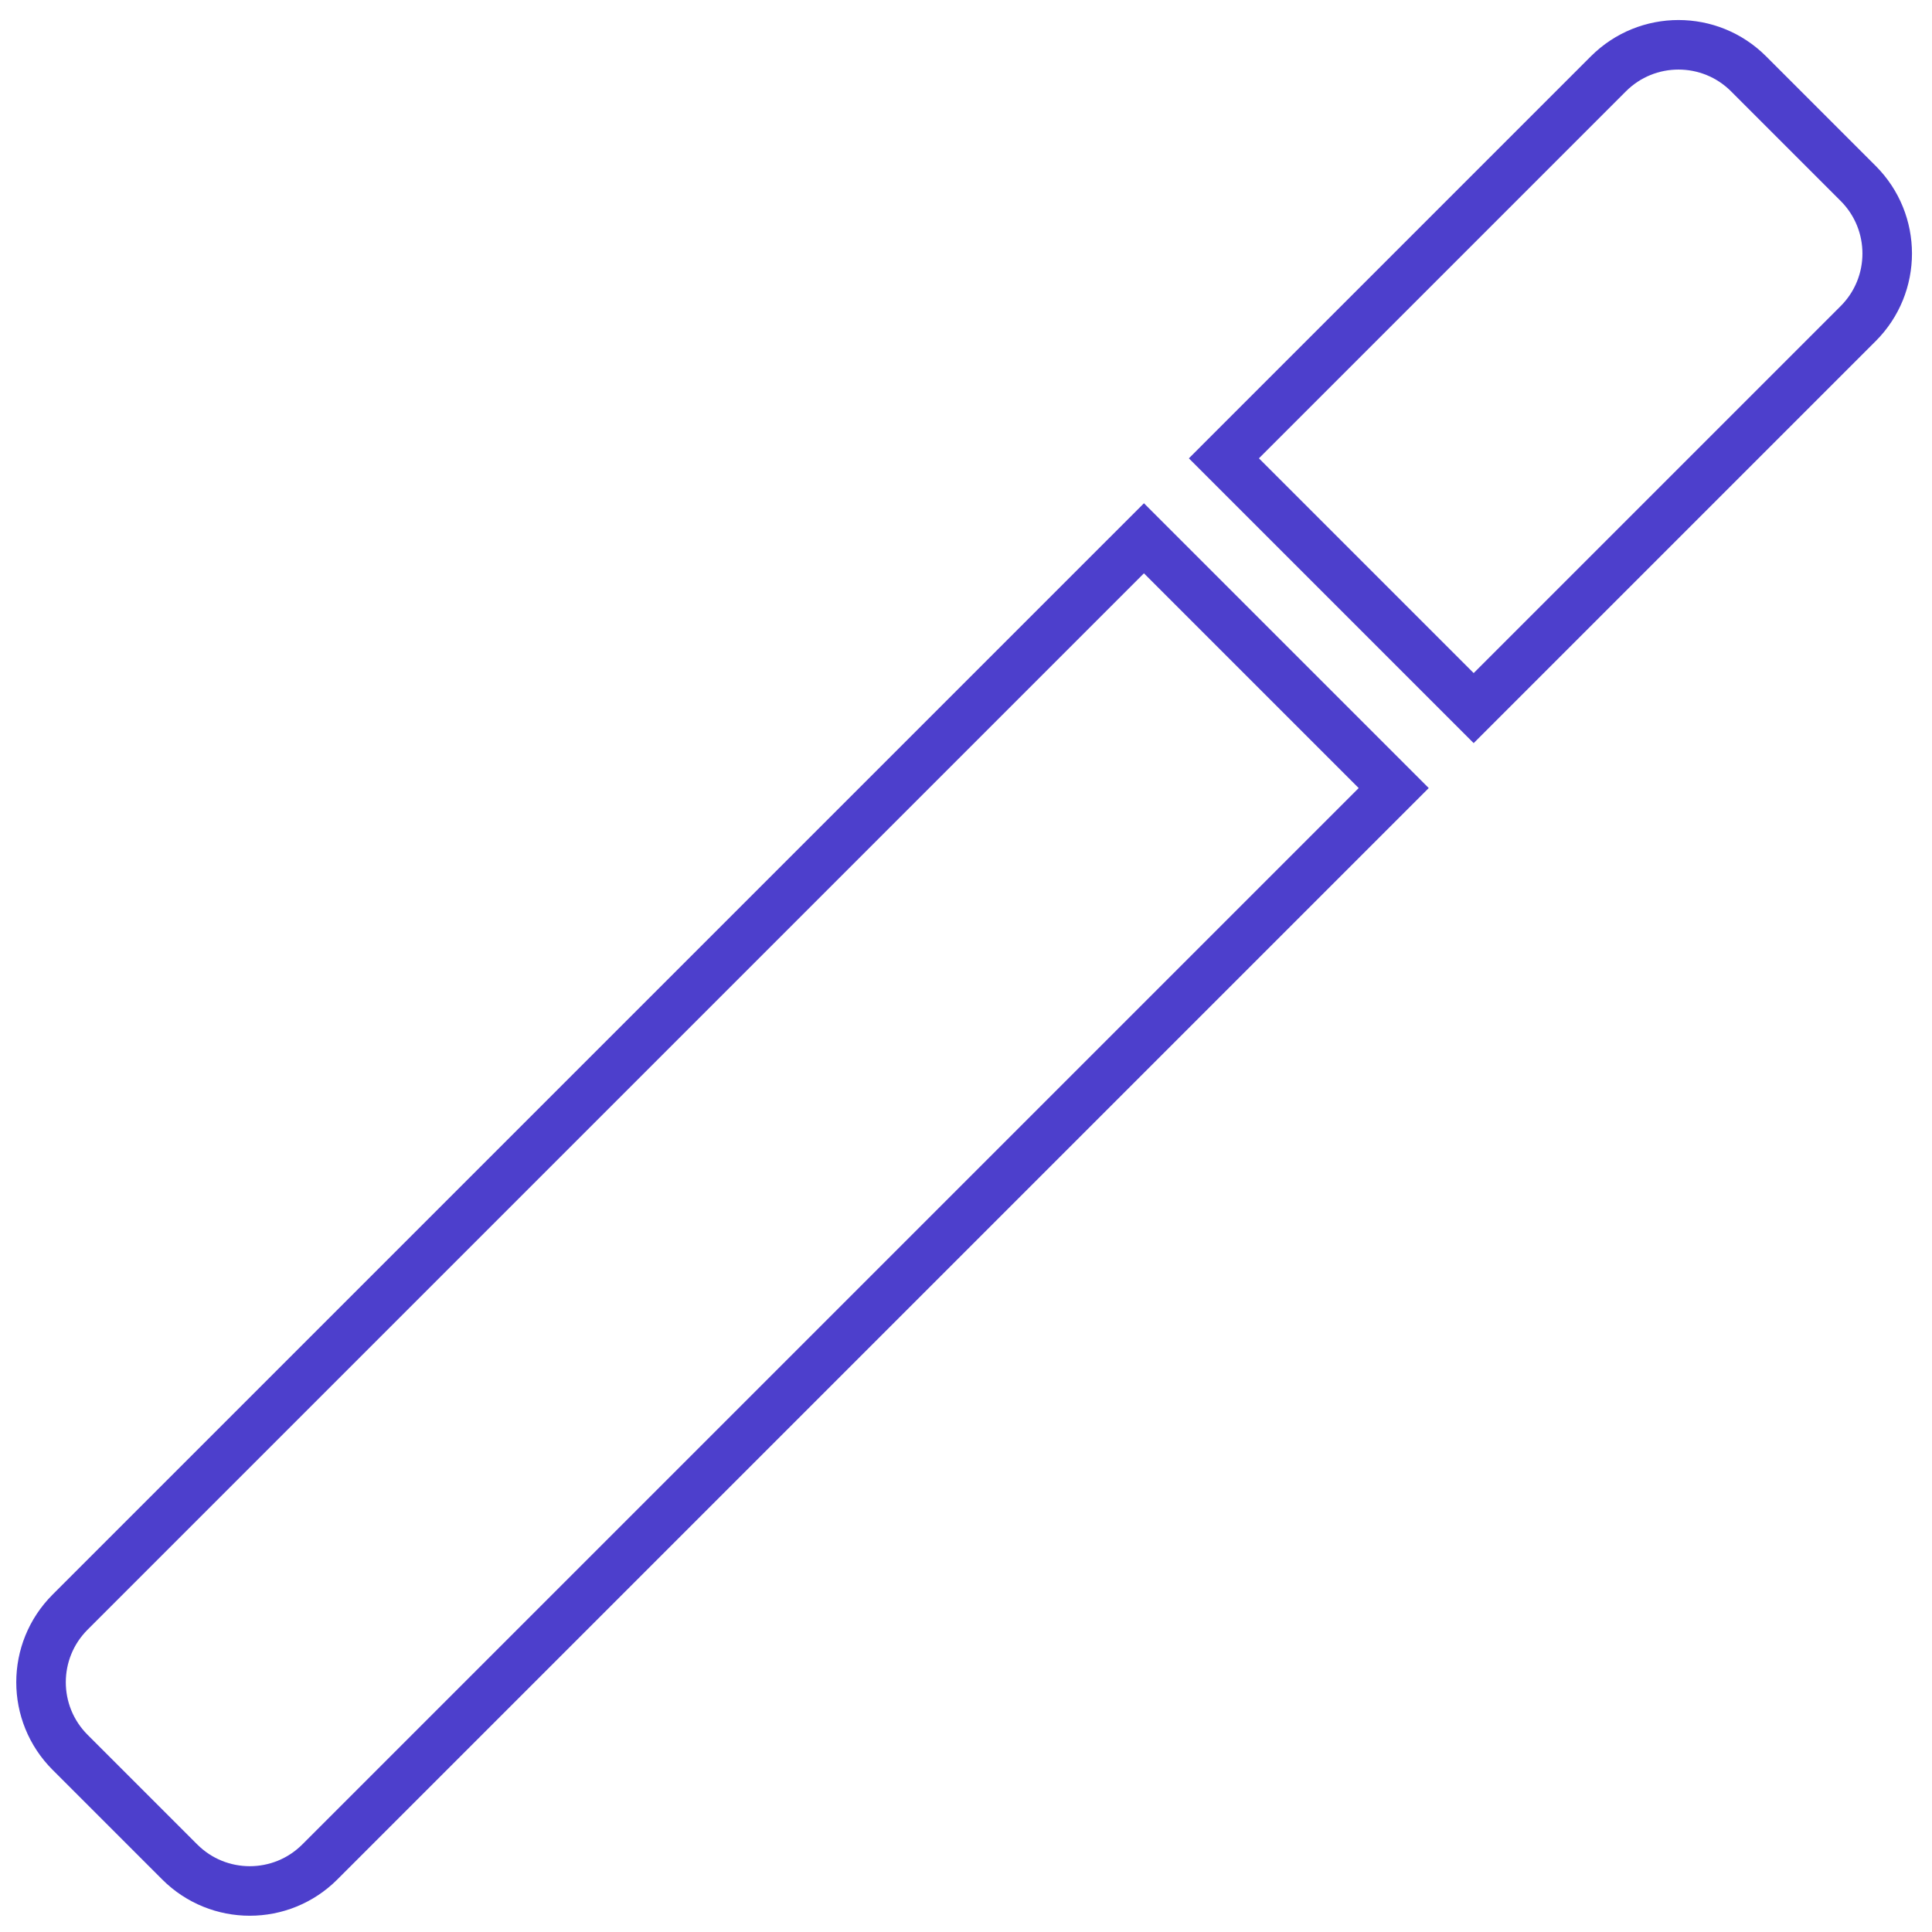
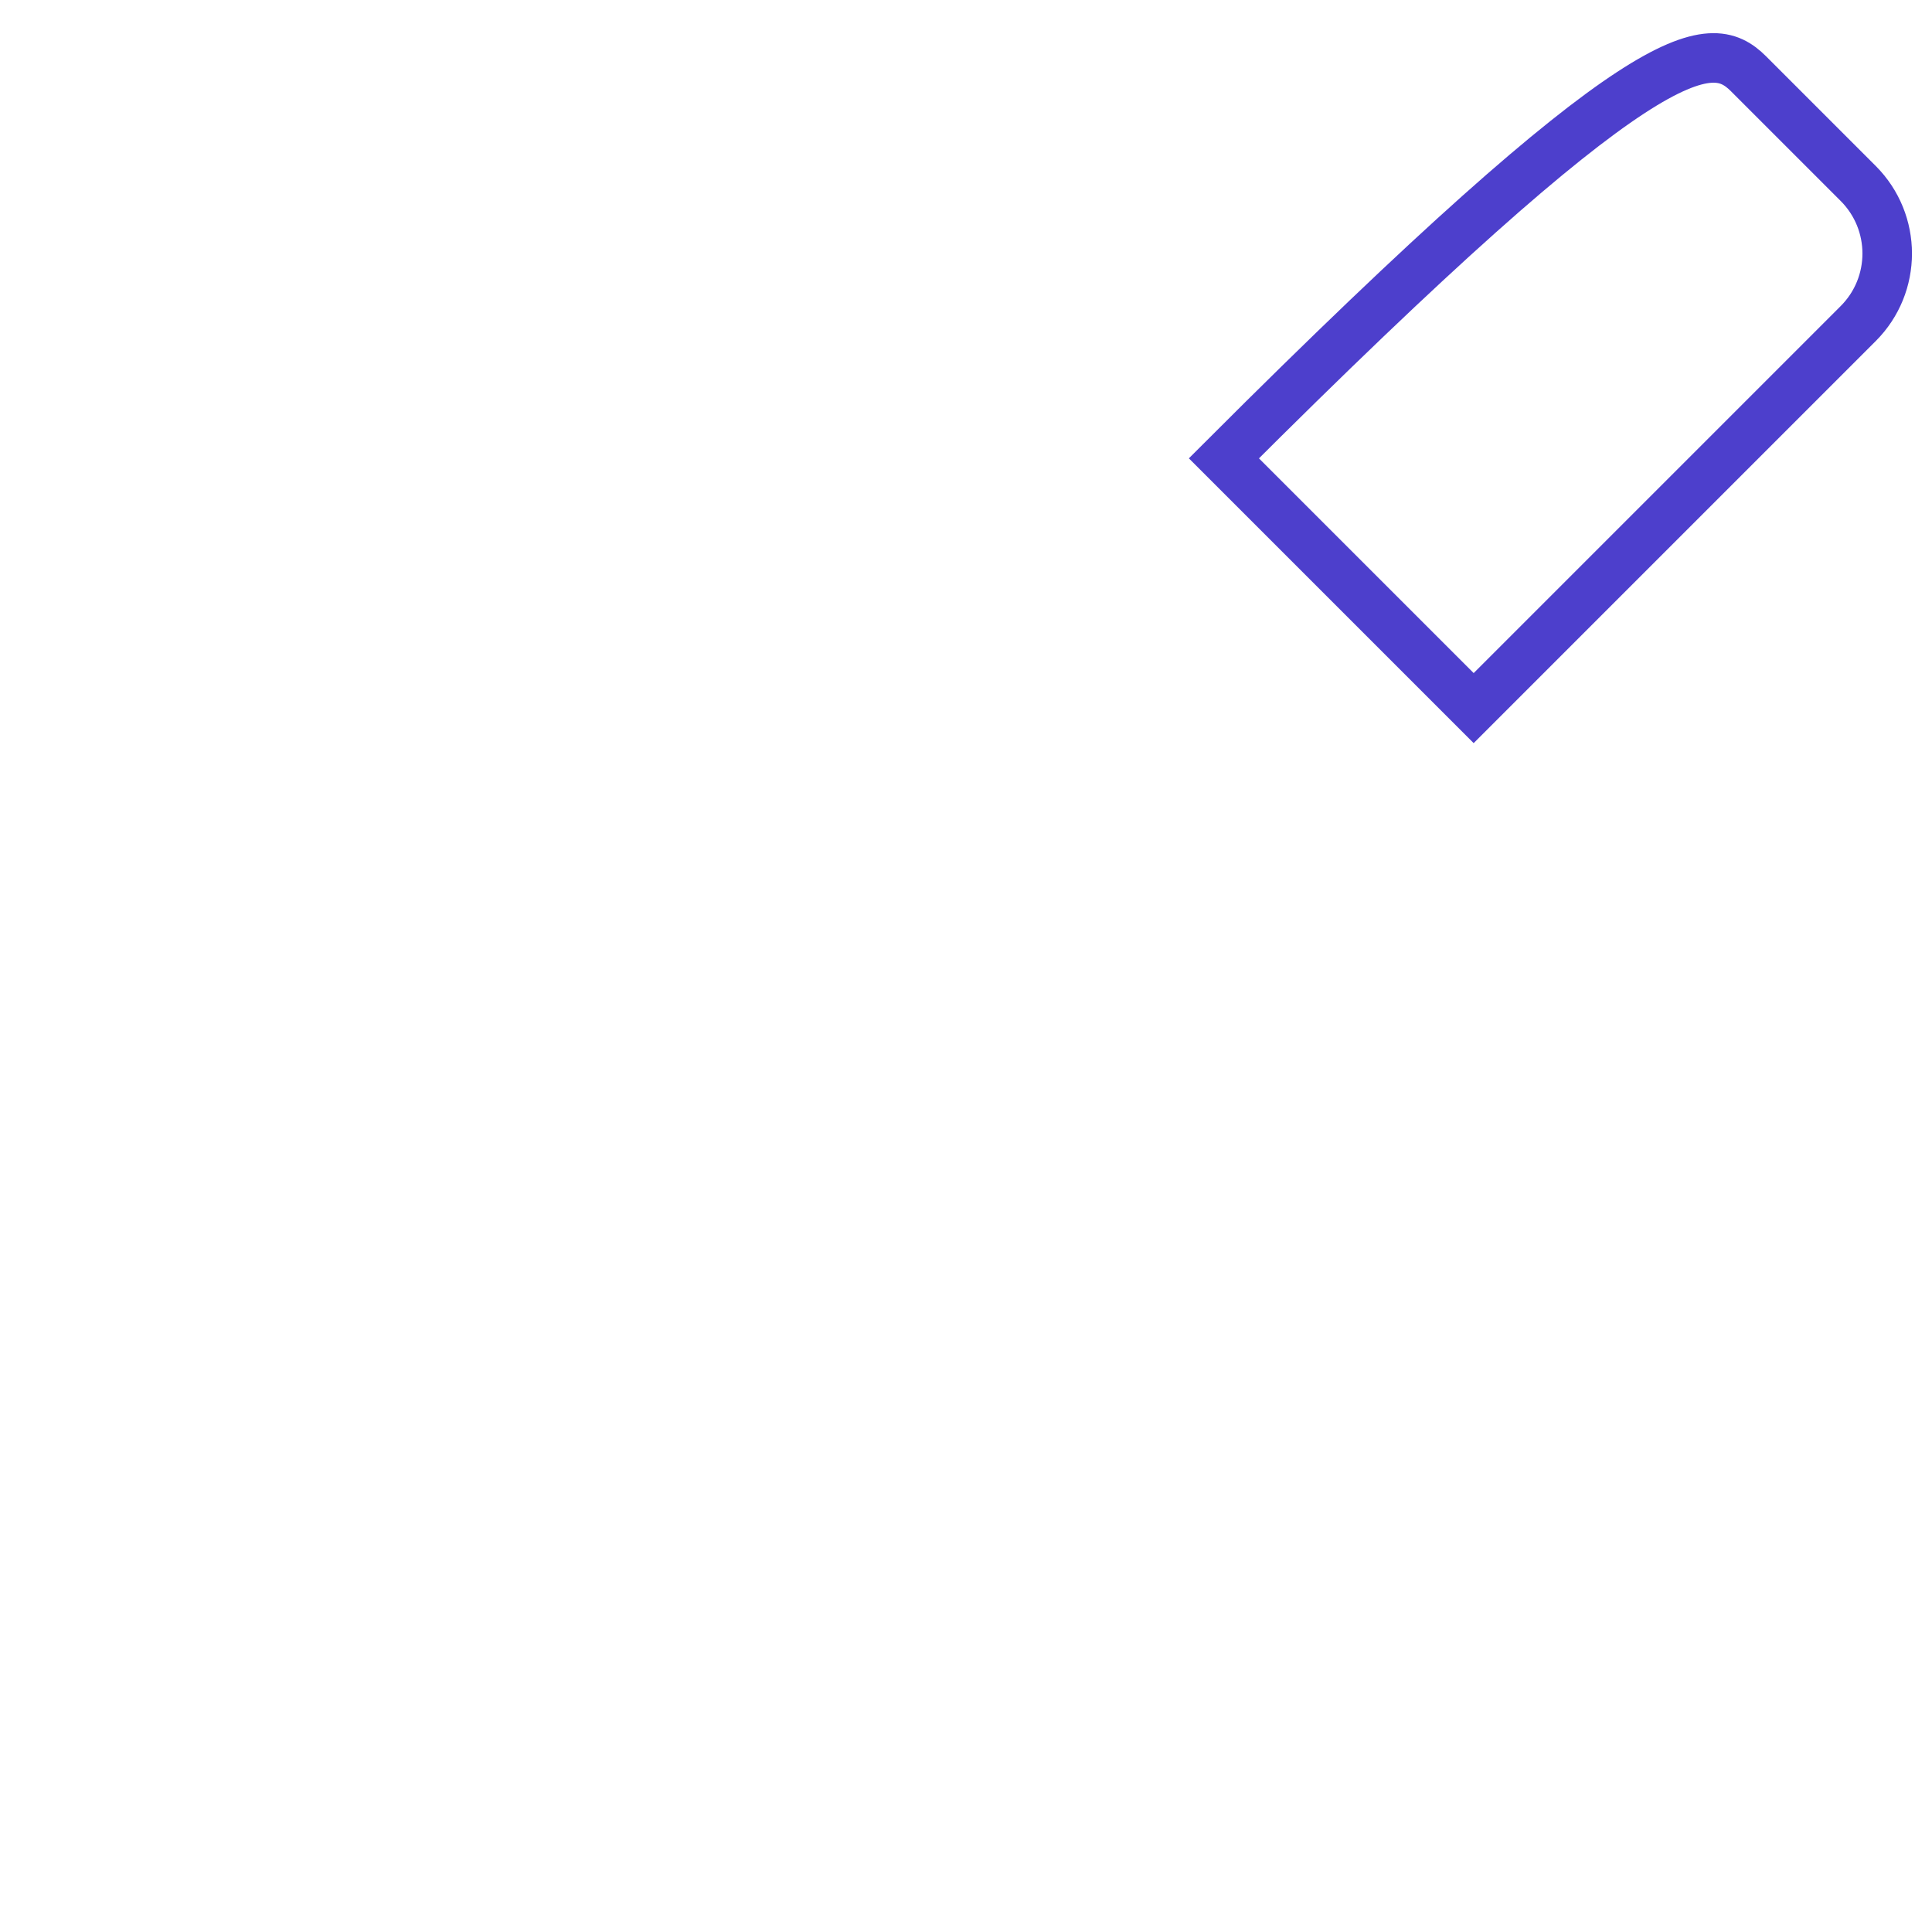
<svg xmlns="http://www.w3.org/2000/svg" width="39" height="39" viewBox="0 0 39 39" fill="none">
-   <path d="M1.414 32.544L23.092 10.866L28.134 15.908L6.456 37.586C5.675 38.367 4.409 38.367 3.628 37.586L1.414 35.372C0.633 34.591 0.633 33.325 1.414 32.544Z" stroke="#4D3FCC" />
-   <path d="M35.297 1.49L37.51 3.703C38.291 4.485 38.291 5.751 37.51 6.532L29.748 14.294L24.706 9.252L32.468 1.49C33.249 0.709 34.516 0.709 35.297 1.49Z" stroke="#4D3FCC" />
+   <path d="M35.297 1.49L37.51 3.703C38.291 4.485 38.291 5.751 37.51 6.532L29.748 14.294L24.706 9.252C33.249 0.709 34.516 0.709 35.297 1.49Z" stroke="#4D3FCC" />
</svg>